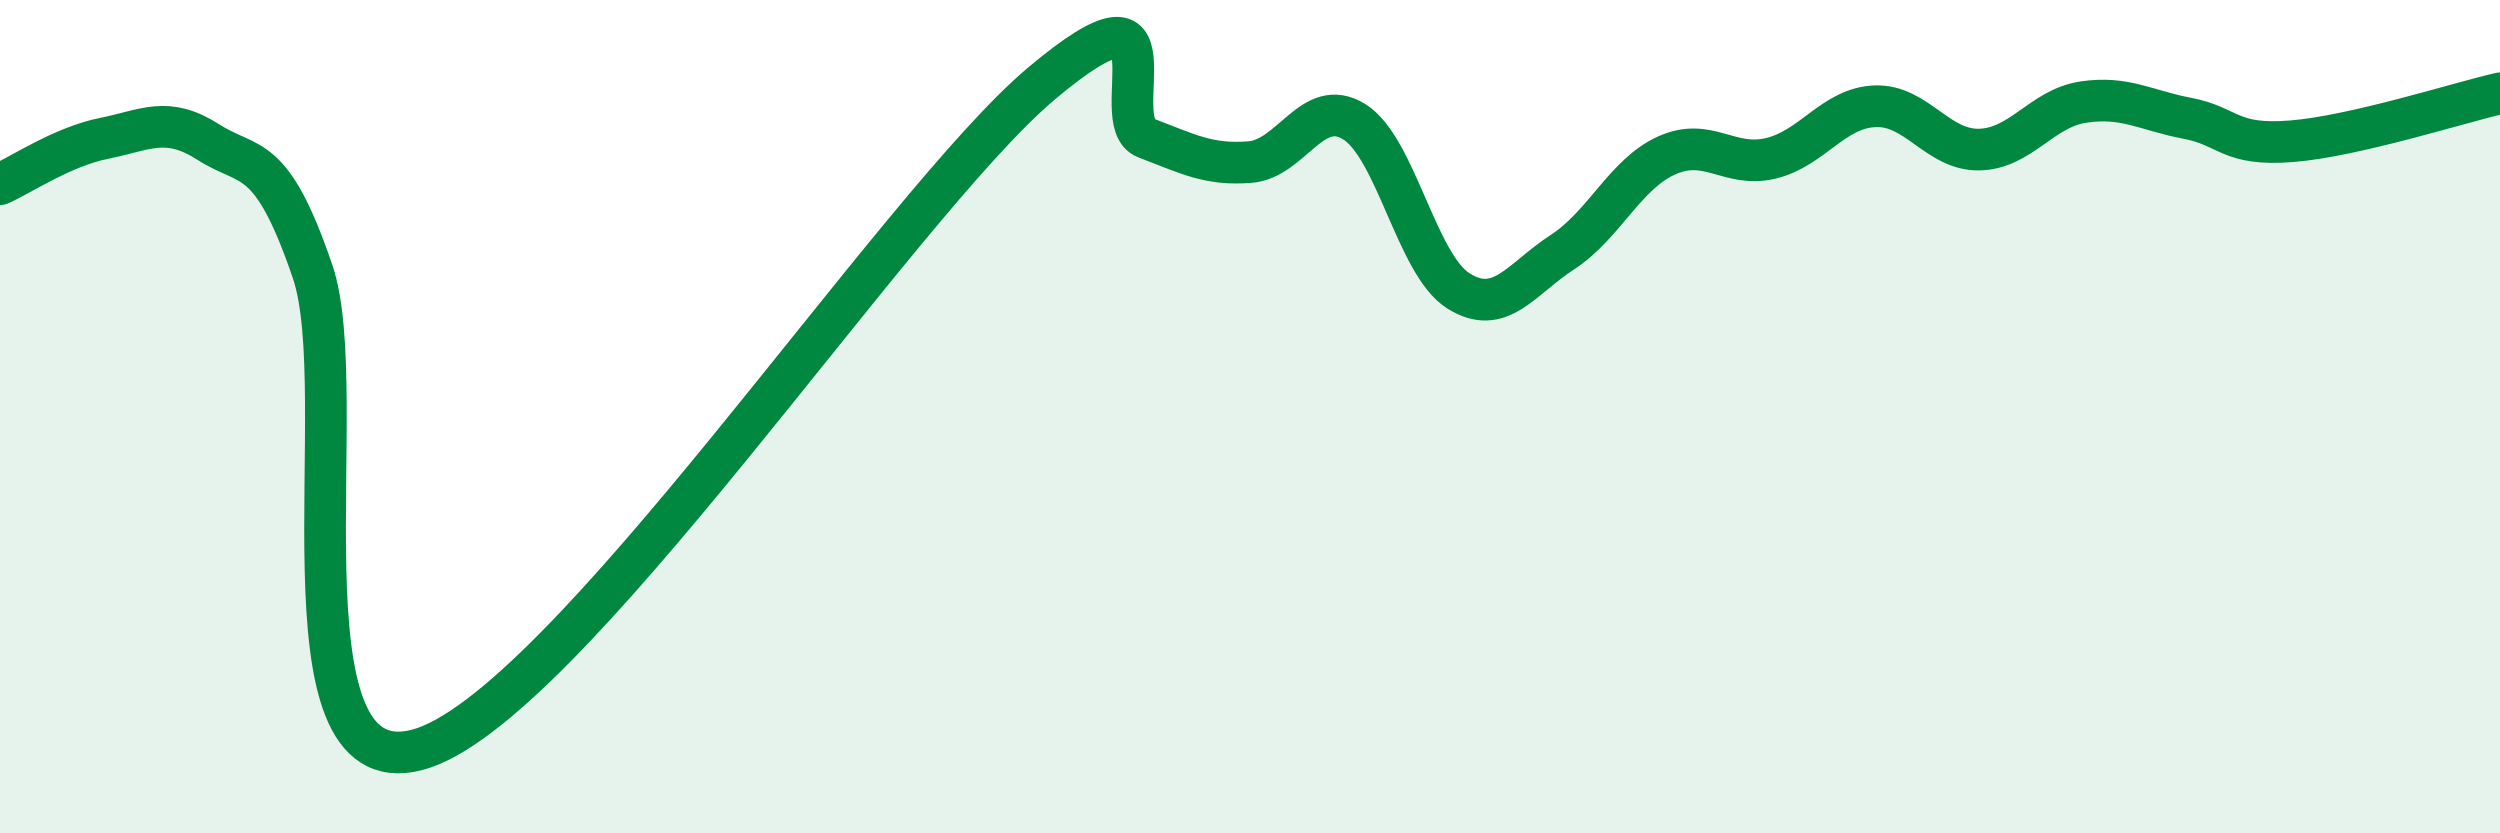
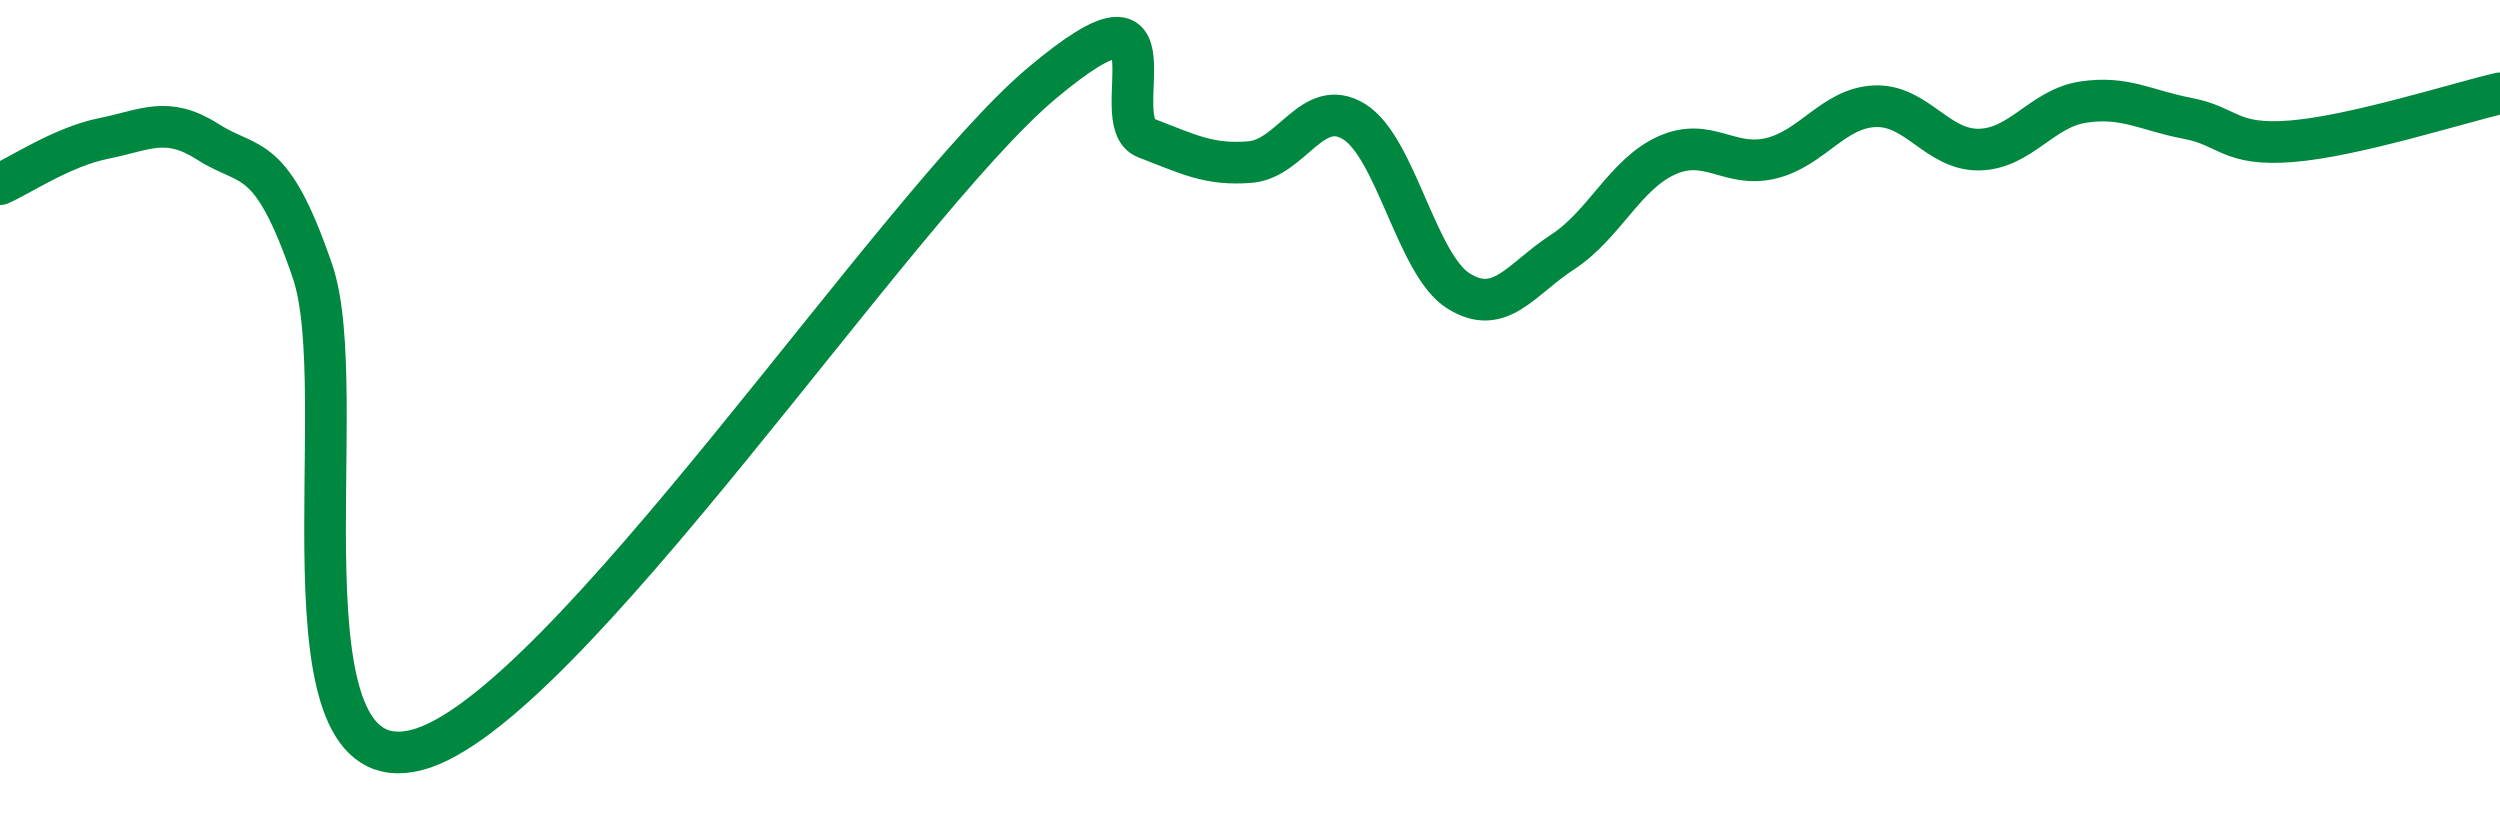
<svg xmlns="http://www.w3.org/2000/svg" width="60" height="20" viewBox="0 0 60 20">
-   <path d="M 0,4.42 C 0.5,4.2 1.5,3.52 2.5,3.32 C 3.5,3.12 4,2.77 5,3.41 C 6,4.05 6.5,3.59 7.5,6.51 C 8.5,9.43 6.5,18.9 10,18 C 13.5,17.1 21.5,4.94 25,2 C 28.5,-0.94 26.5,2.93 27.5,3.31 C 28.5,3.69 29,3.97 30,3.89 C 31,3.81 31.5,2.3 32.5,2.92 C 33.5,3.54 34,6.35 35,6.98 C 36,7.61 36.5,6.7 37.5,6.05 C 38.5,5.4 39,4.18 40,3.73 C 41,3.28 41.5,4.04 42.5,3.8 C 43.5,3.56 44,2.59 45,2.55 C 46,2.51 46.5,3.61 47.5,3.59 C 48.5,3.57 49,2.6 50,2.45 C 51,2.3 51.5,2.65 52.5,2.84 C 53.5,3.03 53.5,3.51 55,3.39 C 56.5,3.27 59,2.47 60,2.24L60 20L0 20Z" fill="#008740" opacity="0.1" stroke-linecap="round" stroke-linejoin="round" />
  <path d="M 0,4.42 C 0.5,4.2 1.5,3.52 2.5,3.32 C 3.5,3.12 4,2.77 5,3.41 C 6,4.05 6.5,3.59 7.5,6.51 C 8.5,9.43 6.5,18.9 10,18 C 13.5,17.1 21.5,4.94 25,2 C 28.5,-0.94 26.5,2.93 27.5,3.31 C 28.5,3.69 29,3.97 30,3.89 C 31,3.81 31.5,2.3 32.5,2.92 C 33.5,3.54 34,6.35 35,6.98 C 36,7.61 36.5,6.7 37.5,6.05 C 38.5,5.4 39,4.18 40,3.73 C 41,3.28 41.5,4.04 42.5,3.8 C 43.5,3.56 44,2.59 45,2.55 C 46,2.51 46.5,3.61 47.5,3.59 C 48.5,3.57 49,2.6 50,2.45 C 51,2.3 51.5,2.65 52.5,2.84 C 53.5,3.03 53.5,3.51 55,3.39 C 56.5,3.27 59,2.47 60,2.24" stroke="#008740" stroke-width="1" fill="none" stroke-linecap="round" stroke-linejoin="round" />
</svg>